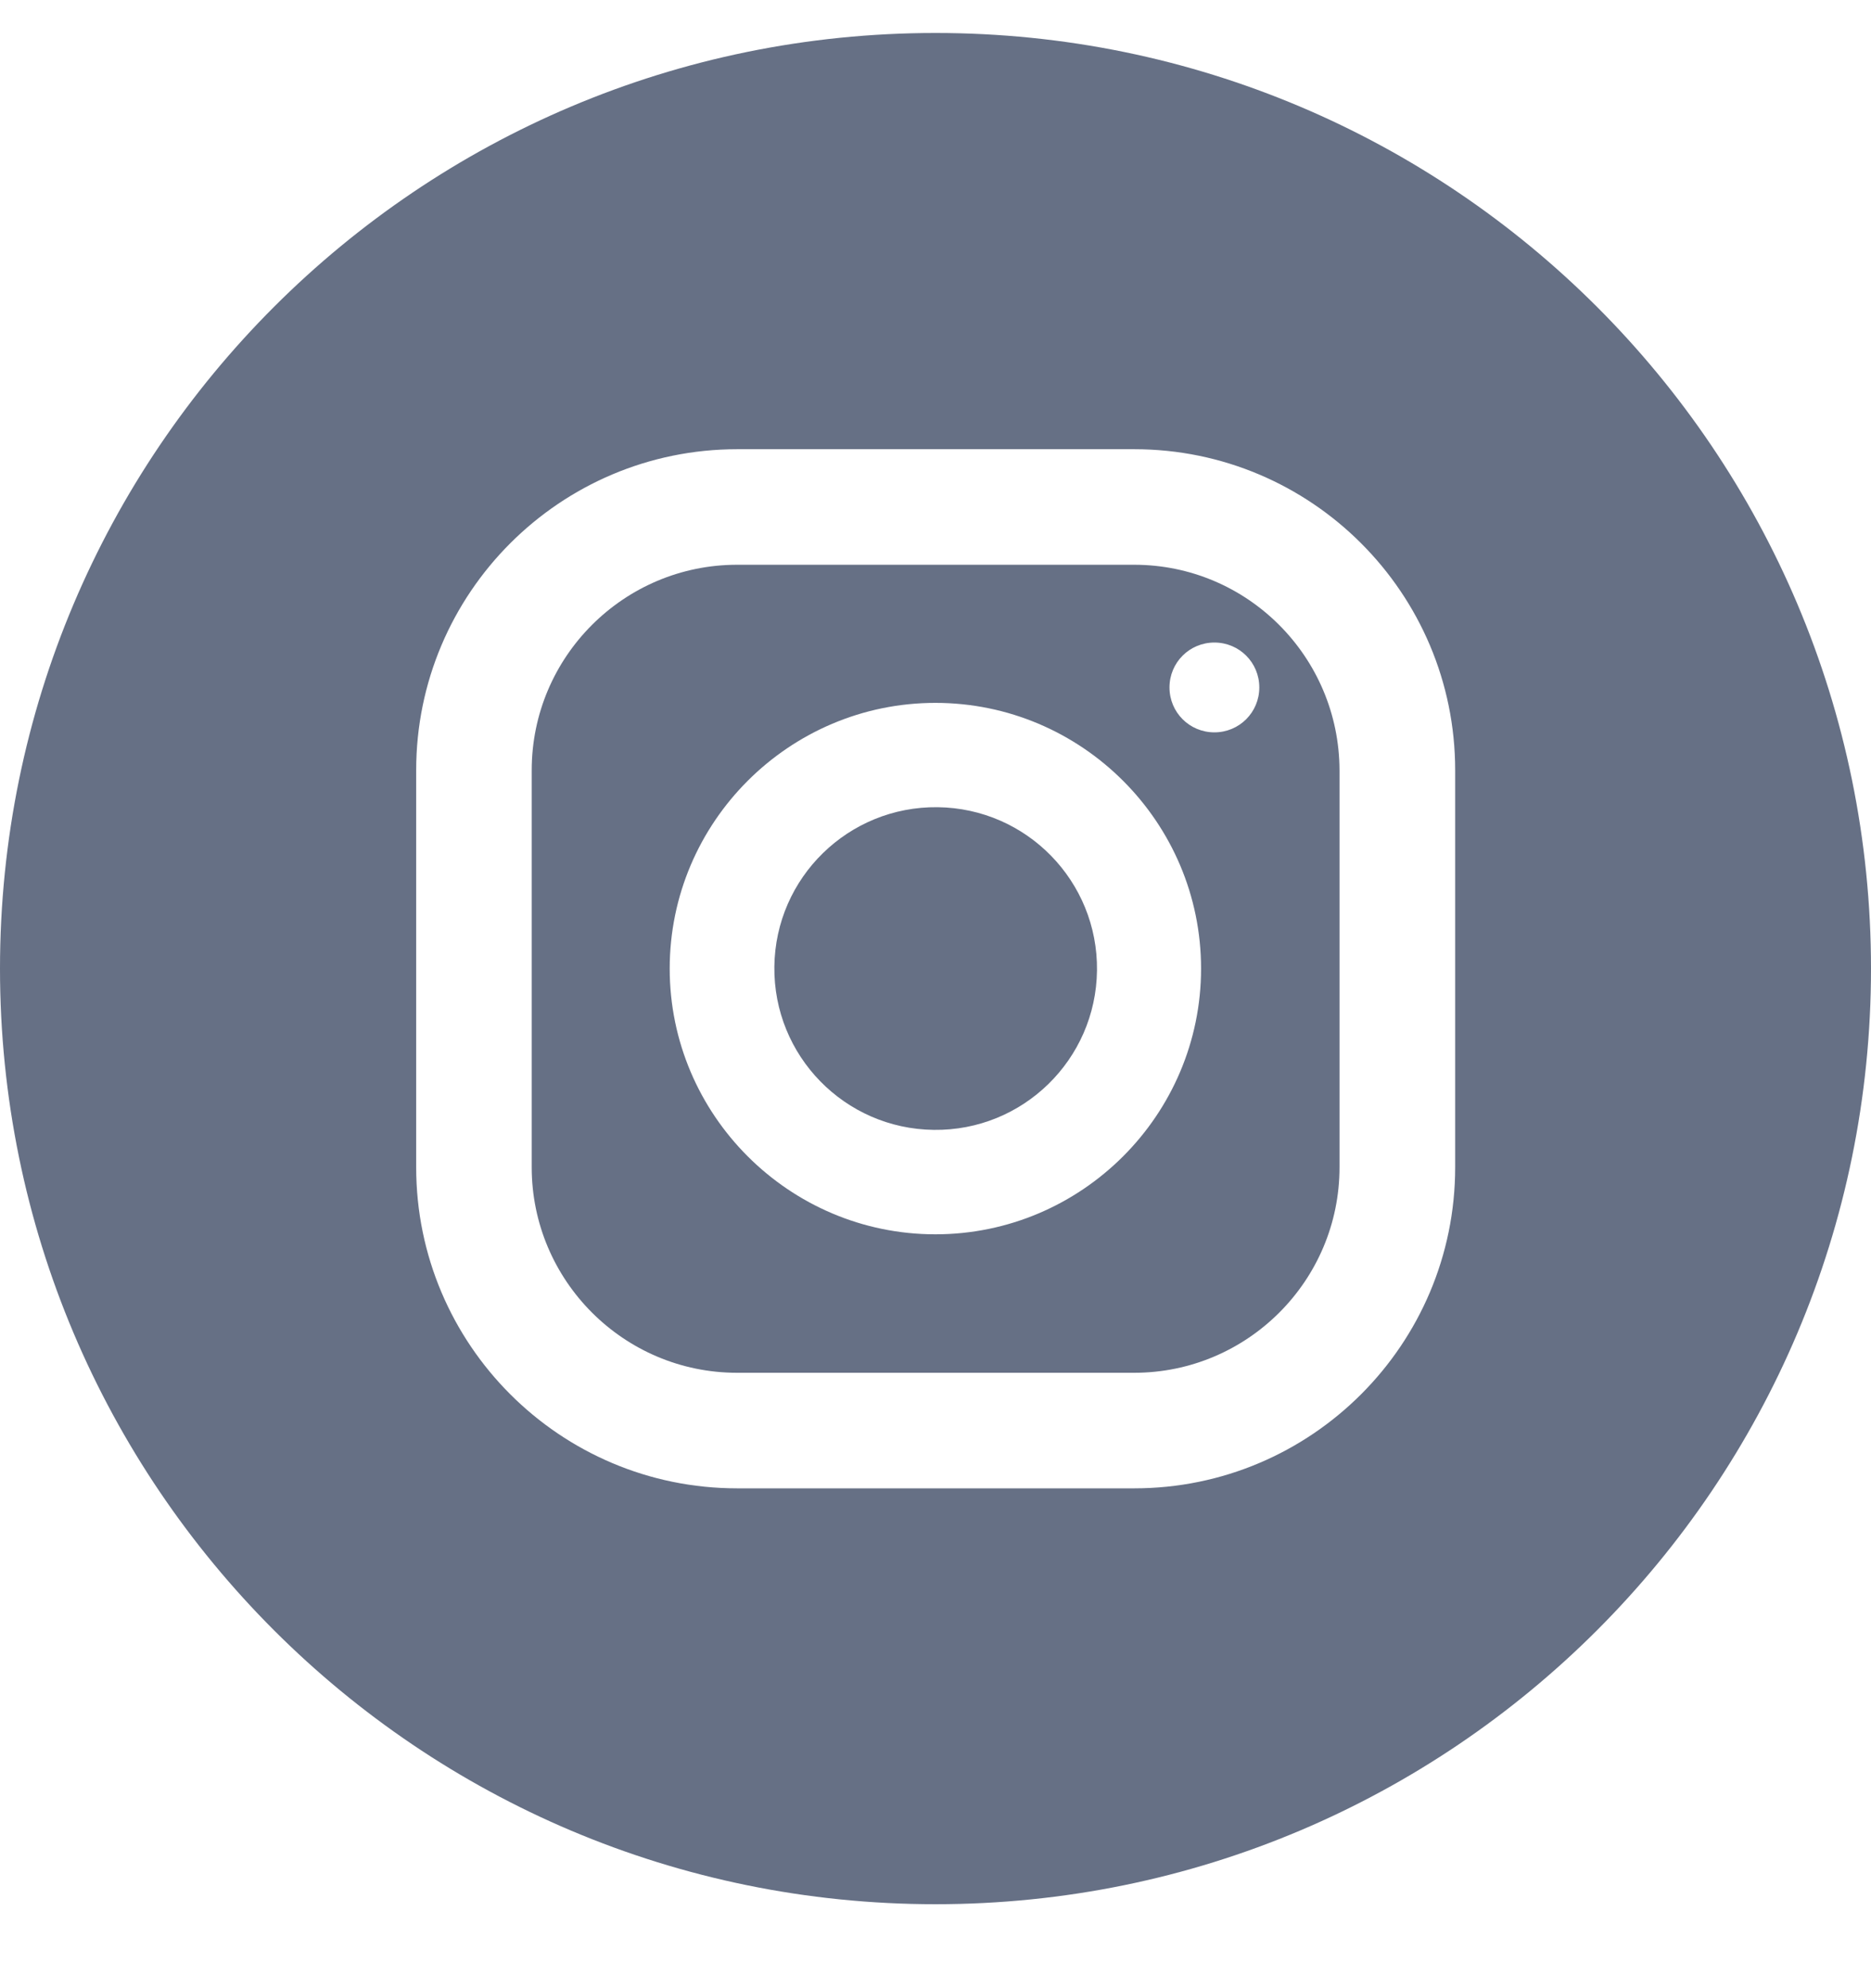
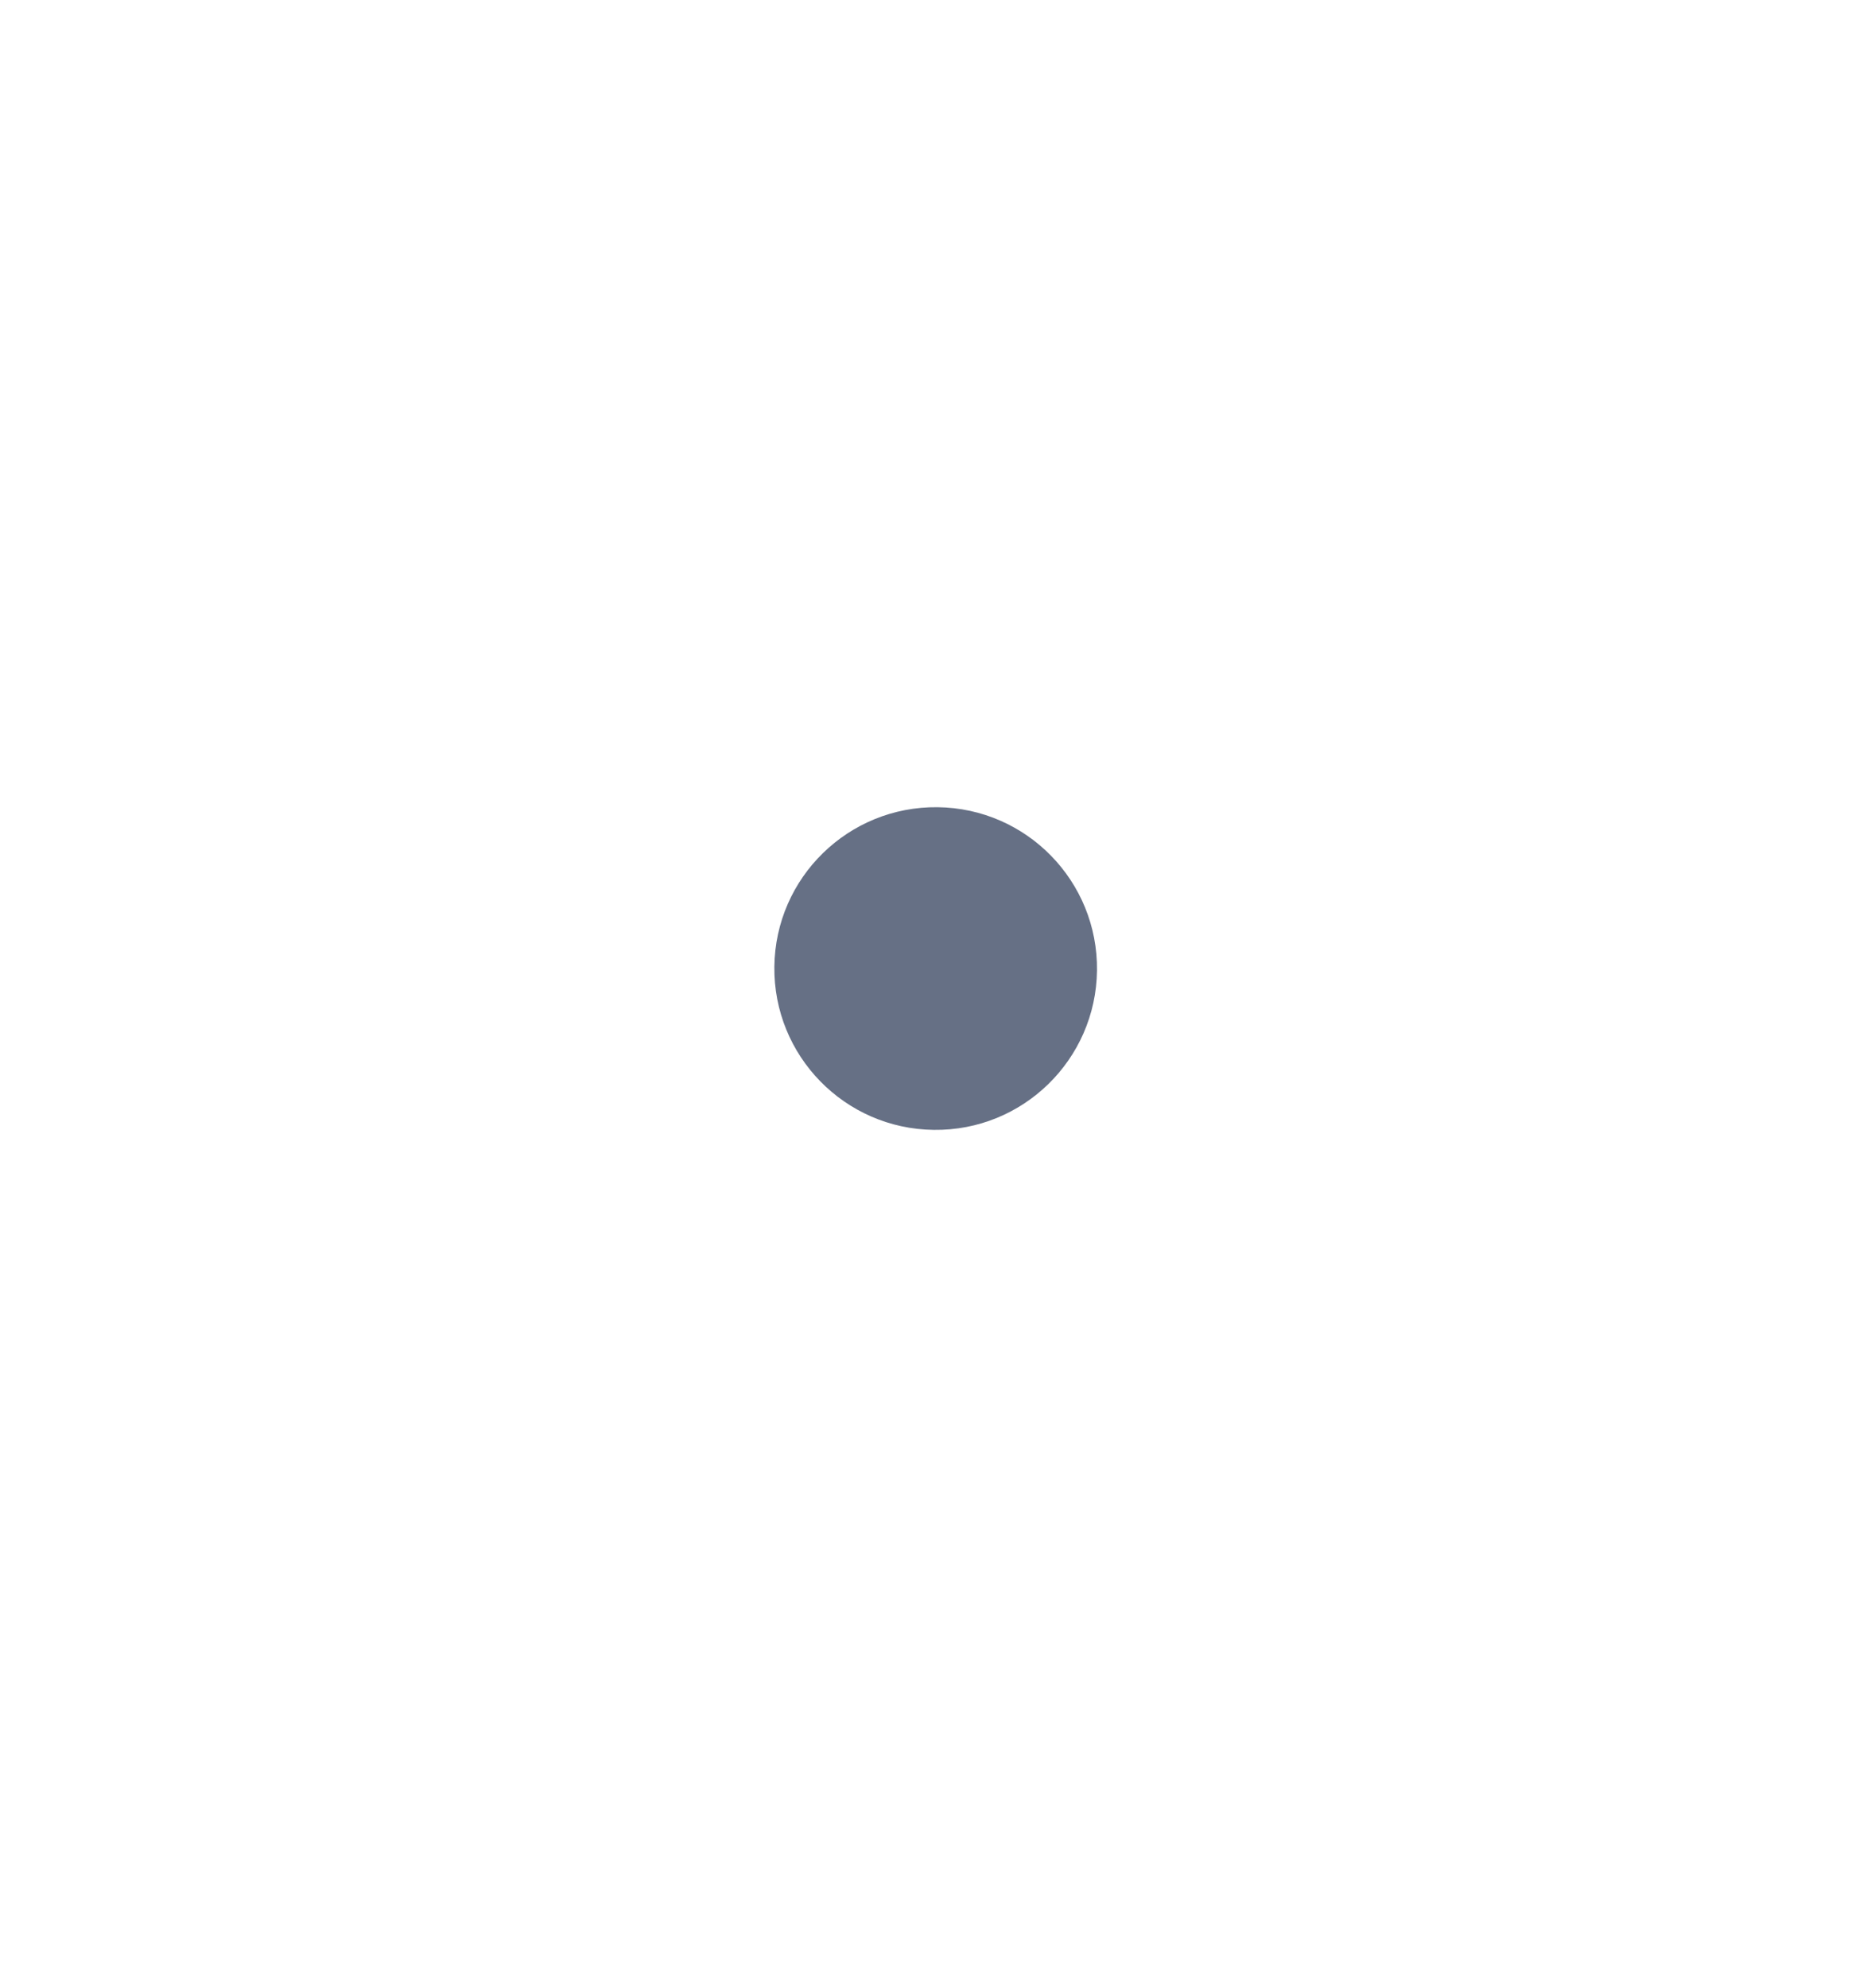
<svg xmlns="http://www.w3.org/2000/svg" width="16" height="17" viewBox="0 0 16 17" fill="none">
-   <path d="M9.699 4.829H6.303C5.336 4.829 4.547 5.615 4.547 6.586V9.981C4.547 10.948 5.333 11.738 6.303 11.738H9.699C10.666 11.738 11.455 10.952 11.455 9.981V6.586C11.452 5.615 10.666 4.829 9.699 4.829ZM7.999 10.554C6.748 10.554 5.727 9.533 5.727 8.282C5.727 7.03 6.748 6.01 7.999 6.01C9.251 6.01 10.271 7.03 10.271 8.282C10.271 9.533 9.251 10.554 7.999 10.554ZM10.385 6.262C10.172 6.262 10.001 6.091 10.001 5.878C10.001 5.665 10.172 5.494 10.385 5.494C10.598 5.494 10.769 5.665 10.769 5.878C10.769 6.091 10.598 6.262 10.385 6.262Z" fill="#667085" />
  <path d="M9.381 8.298C9.39 7.536 8.78 6.911 8.018 6.902C7.256 6.893 6.631 7.503 6.622 8.265C6.613 9.027 7.223 9.652 7.985 9.661C8.747 9.671 9.372 9.06 9.381 8.298Z" fill="#667085" />
-   <path d="M8 0.282C3.58 0.282 0 3.862 0 8.282C0 12.701 3.58 16.282 8 16.282C12.42 16.282 16 12.701 16 8.282C16 3.862 12.42 0.282 8 0.282ZM12.444 9.981C12.444 11.496 11.214 12.726 9.7 12.726H6.304C4.789 12.726 3.559 11.496 3.559 9.981V6.586C3.559 5.071 4.789 3.841 6.304 3.841H9.7C11.214 3.841 12.444 5.071 12.444 6.586V9.981Z" fill="#667085" />
</svg>